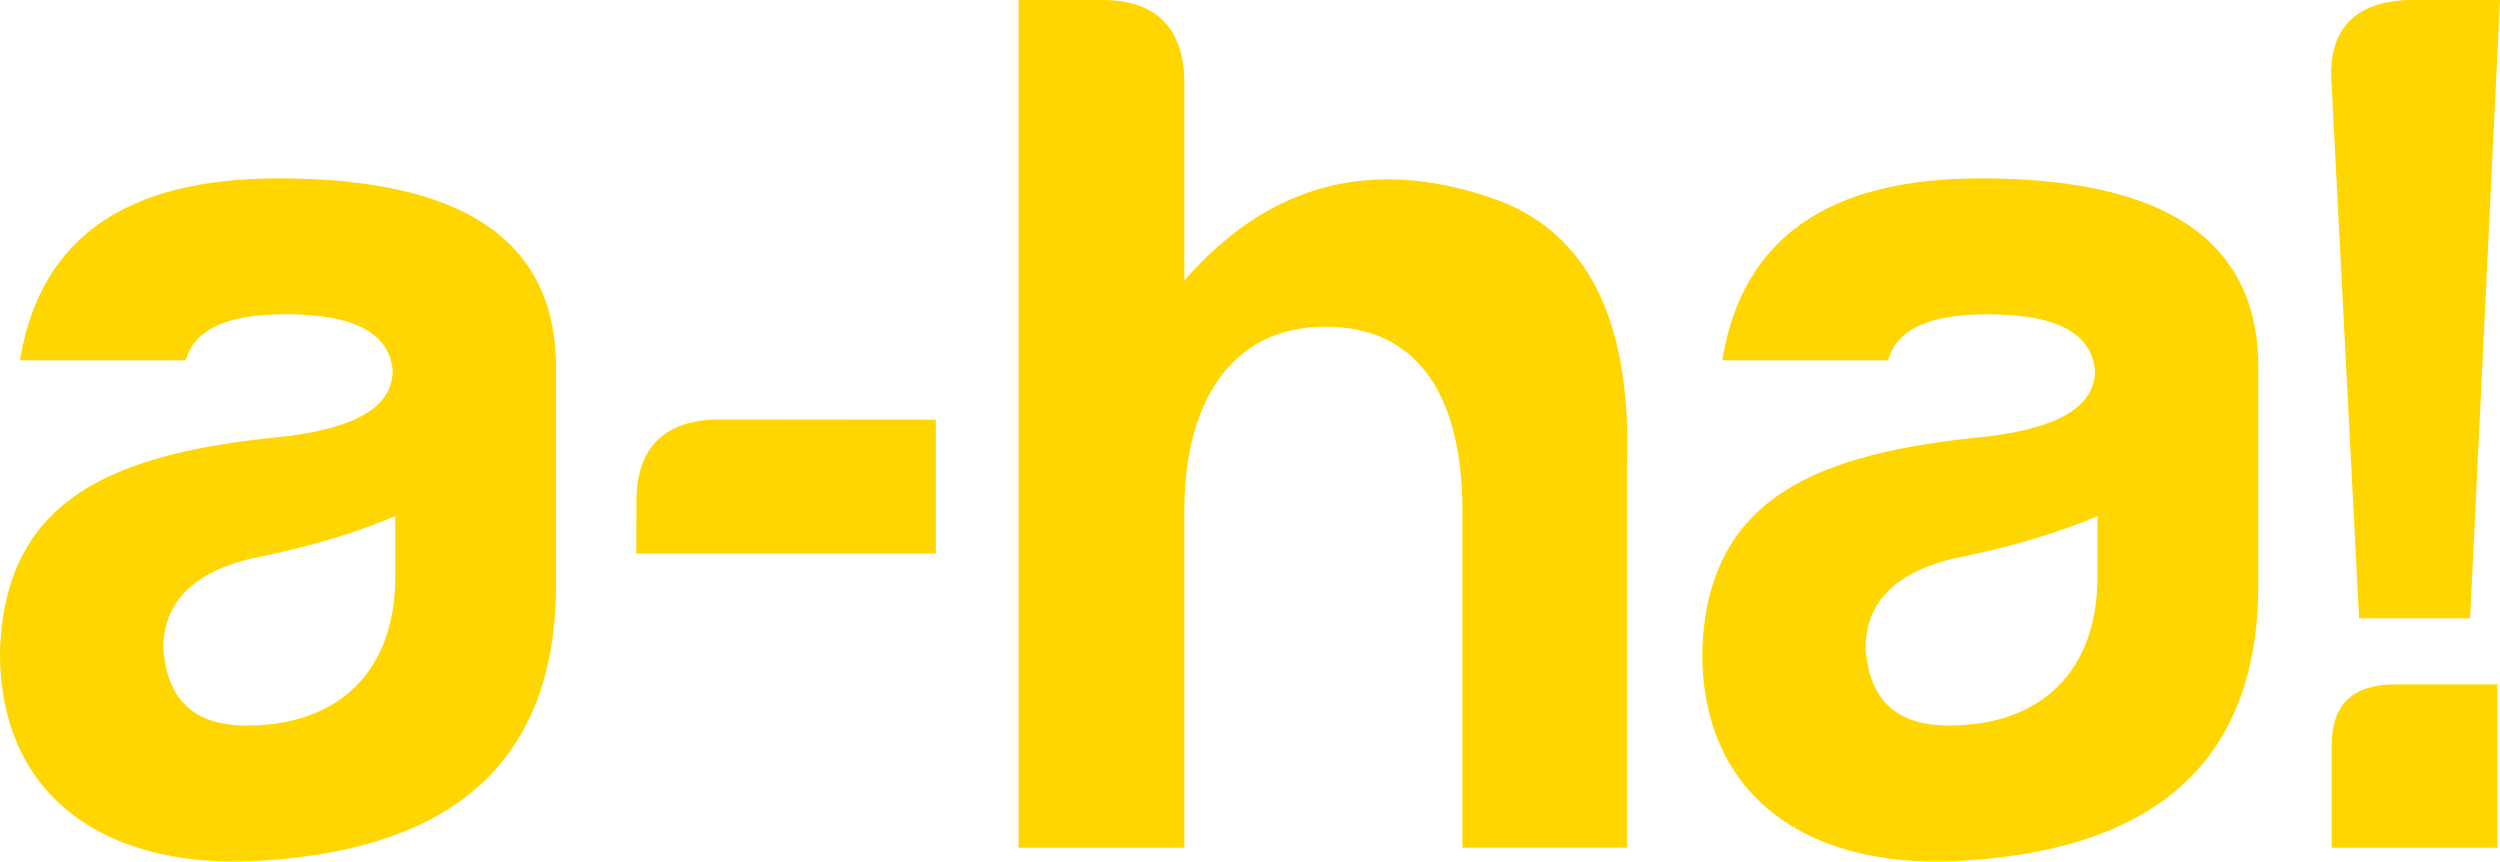
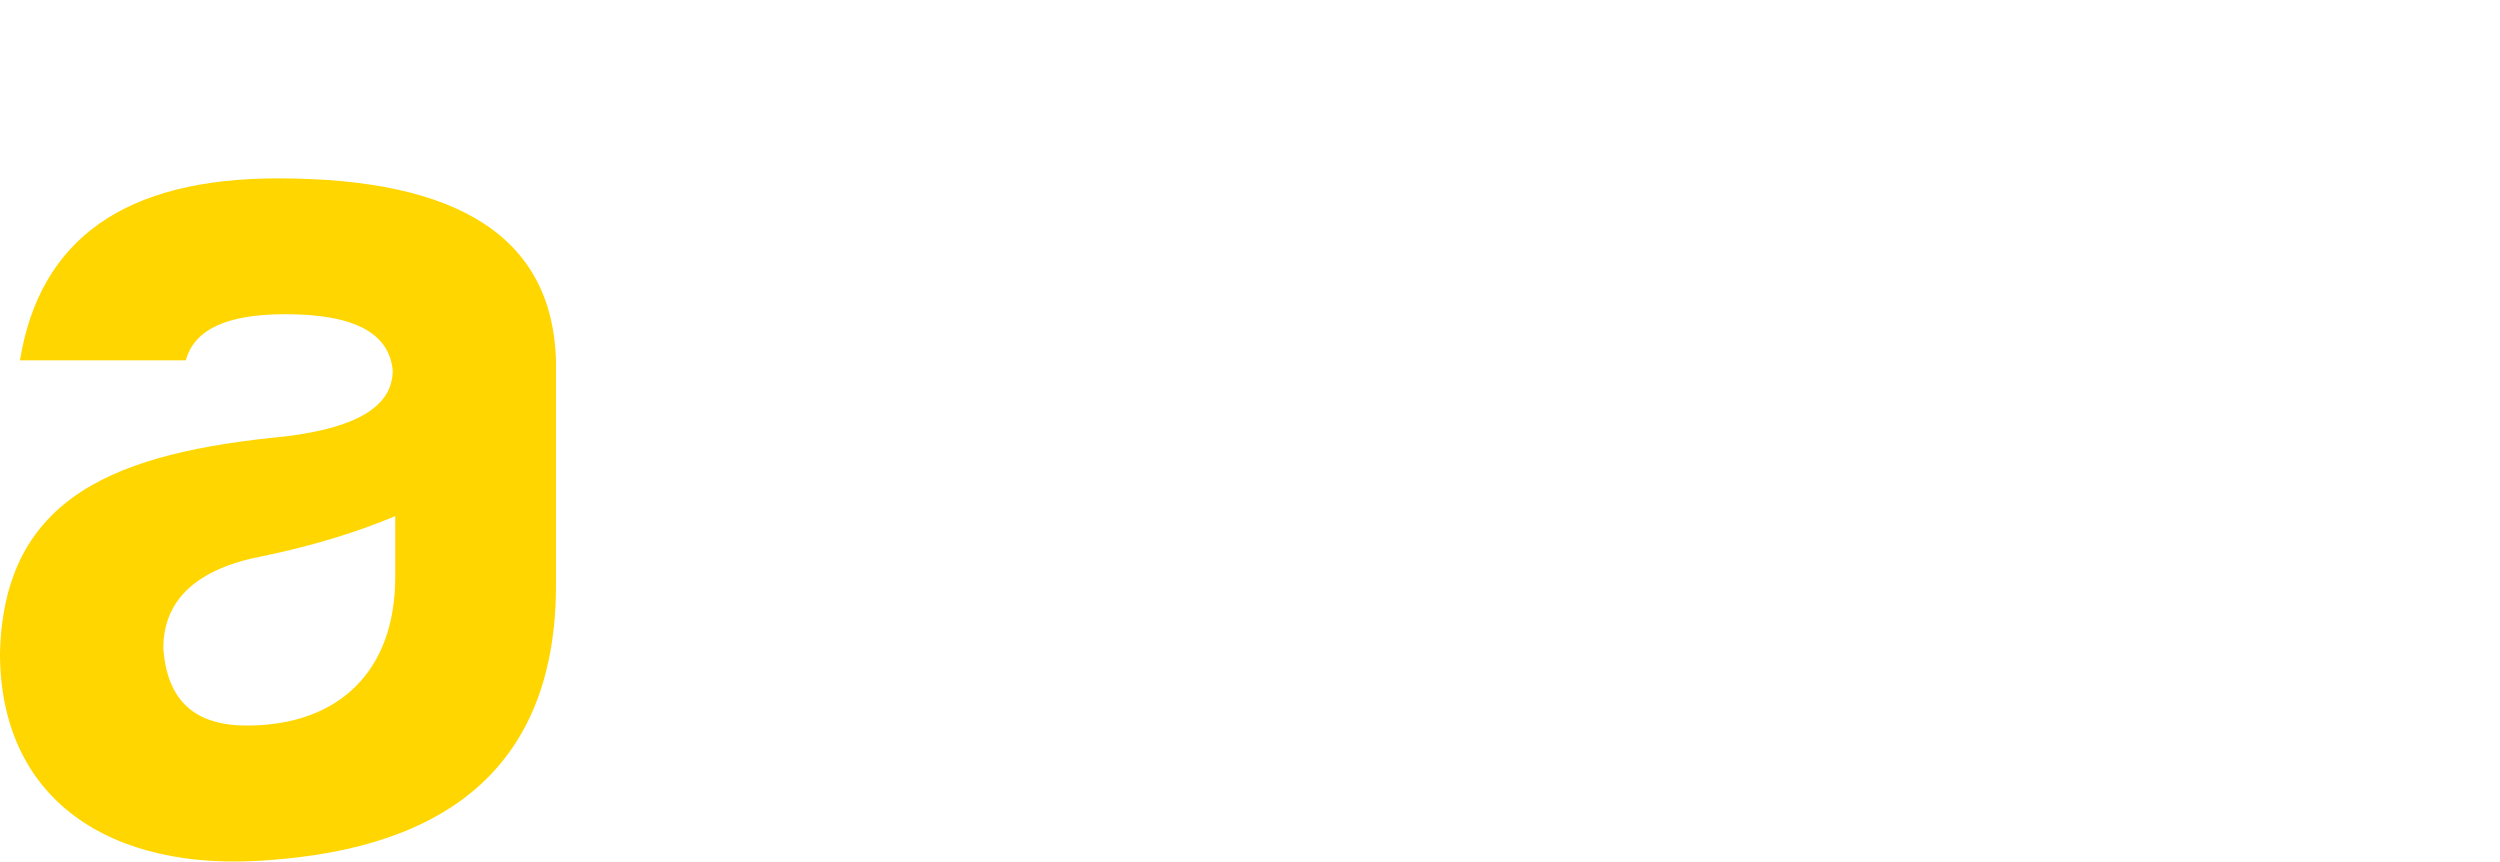
<svg xmlns="http://www.w3.org/2000/svg" id="Layer_2" data-name="Layer 2" viewBox="0 0 489.02 168.52">
  <defs>
    <style> .cls-1 { fill: #ffd600; } </style>
  </defs>
  <g id="Layer_1-2" data-name="Layer 1">
    <g>
      <path class="cls-1" d="M36.34,70.49H3.9c3.9-23.9,20.73-35.6,50.48-35.6,35.6,0,53.65,11.71,54.38,35.6v43.88c0,35.6-21.46,51.45-56.34,53.89C21.46,170.69,0,156.31,0,127.77c.73-30.96,23.17-39.25,55.85-42.41,13.9-1.7,20.97-5.85,20.97-12.93-.73-7.31-7.56-10.97-20.97-10.97-11.46,0-17.8,2.93-19.51,9.02ZM77.31,112.91v-11.95c-7.56,3.17-16.34,5.85-25.85,7.81-12.93,2.44-19.51,8.52-19.51,18.03.73,10.24,6.1,15.12,16.34,15.12,18.05,0,29.02-10.73,29.02-29.01Z" />
-       <path class="cls-1" d="M259.22,63.9c-19.26,0-27.55,16.1-27.55,35.84v66.08h-32.43V0h16.34c10.73,0,16.09,5.61,16.09,16.34v38.53c16.58-19.02,36.82-24.39,60.96-15.85,18.04,6.58,26.58,23.9,25.61,51.93v74.86h-32.19v-66.08c0-21.69-8.3-35.84-26.83-35.84Z" />
-       <path class="cls-1" d="M369.31,70.49h-32.43c3.9-23.9,20.73-35.6,50.48-35.6,35.6,0,53.65,11.71,54.38,35.6v43.88c0,35.6-21.46,51.45-56.33,53.89-30.97,2.44-52.43-11.95-52.43-40.48.73-30.96,23.16-39.25,55.84-42.41,13.9-1.7,20.98-5.85,20.98-12.93-.73-7.31-7.56-10.97-20.98-10.97-11.46,0-17.8,2.93-19.51,9.02ZM410.28,112.91v-11.95c-7.56,3.17-16.34,5.85-25.85,7.81-12.92,2.44-19.51,8.52-19.51,18.03.73,10.24,6.1,15.12,16.34,15.12,18.05,0,29.02-10.73,29.02-29.01Z" />
-       <path class="cls-1" d="M456.1,16.84C455.12,5.37,460.97-.24,472.92,0h16.1l-5.85,120.94h-21.71l-5.36-104.11ZM488.53,133.87v31.95h-32.43v-20c0-8.05,4.14-11.95,12.44-11.95h20Z" />
-       <path class="cls-1" d="M183.05,108.26h-58.58l.02-10.14c.01-10.73,5.63-16.08,16.36-16.06l42.2.04v26.16Z" />
    </g>
  </g>
</svg>